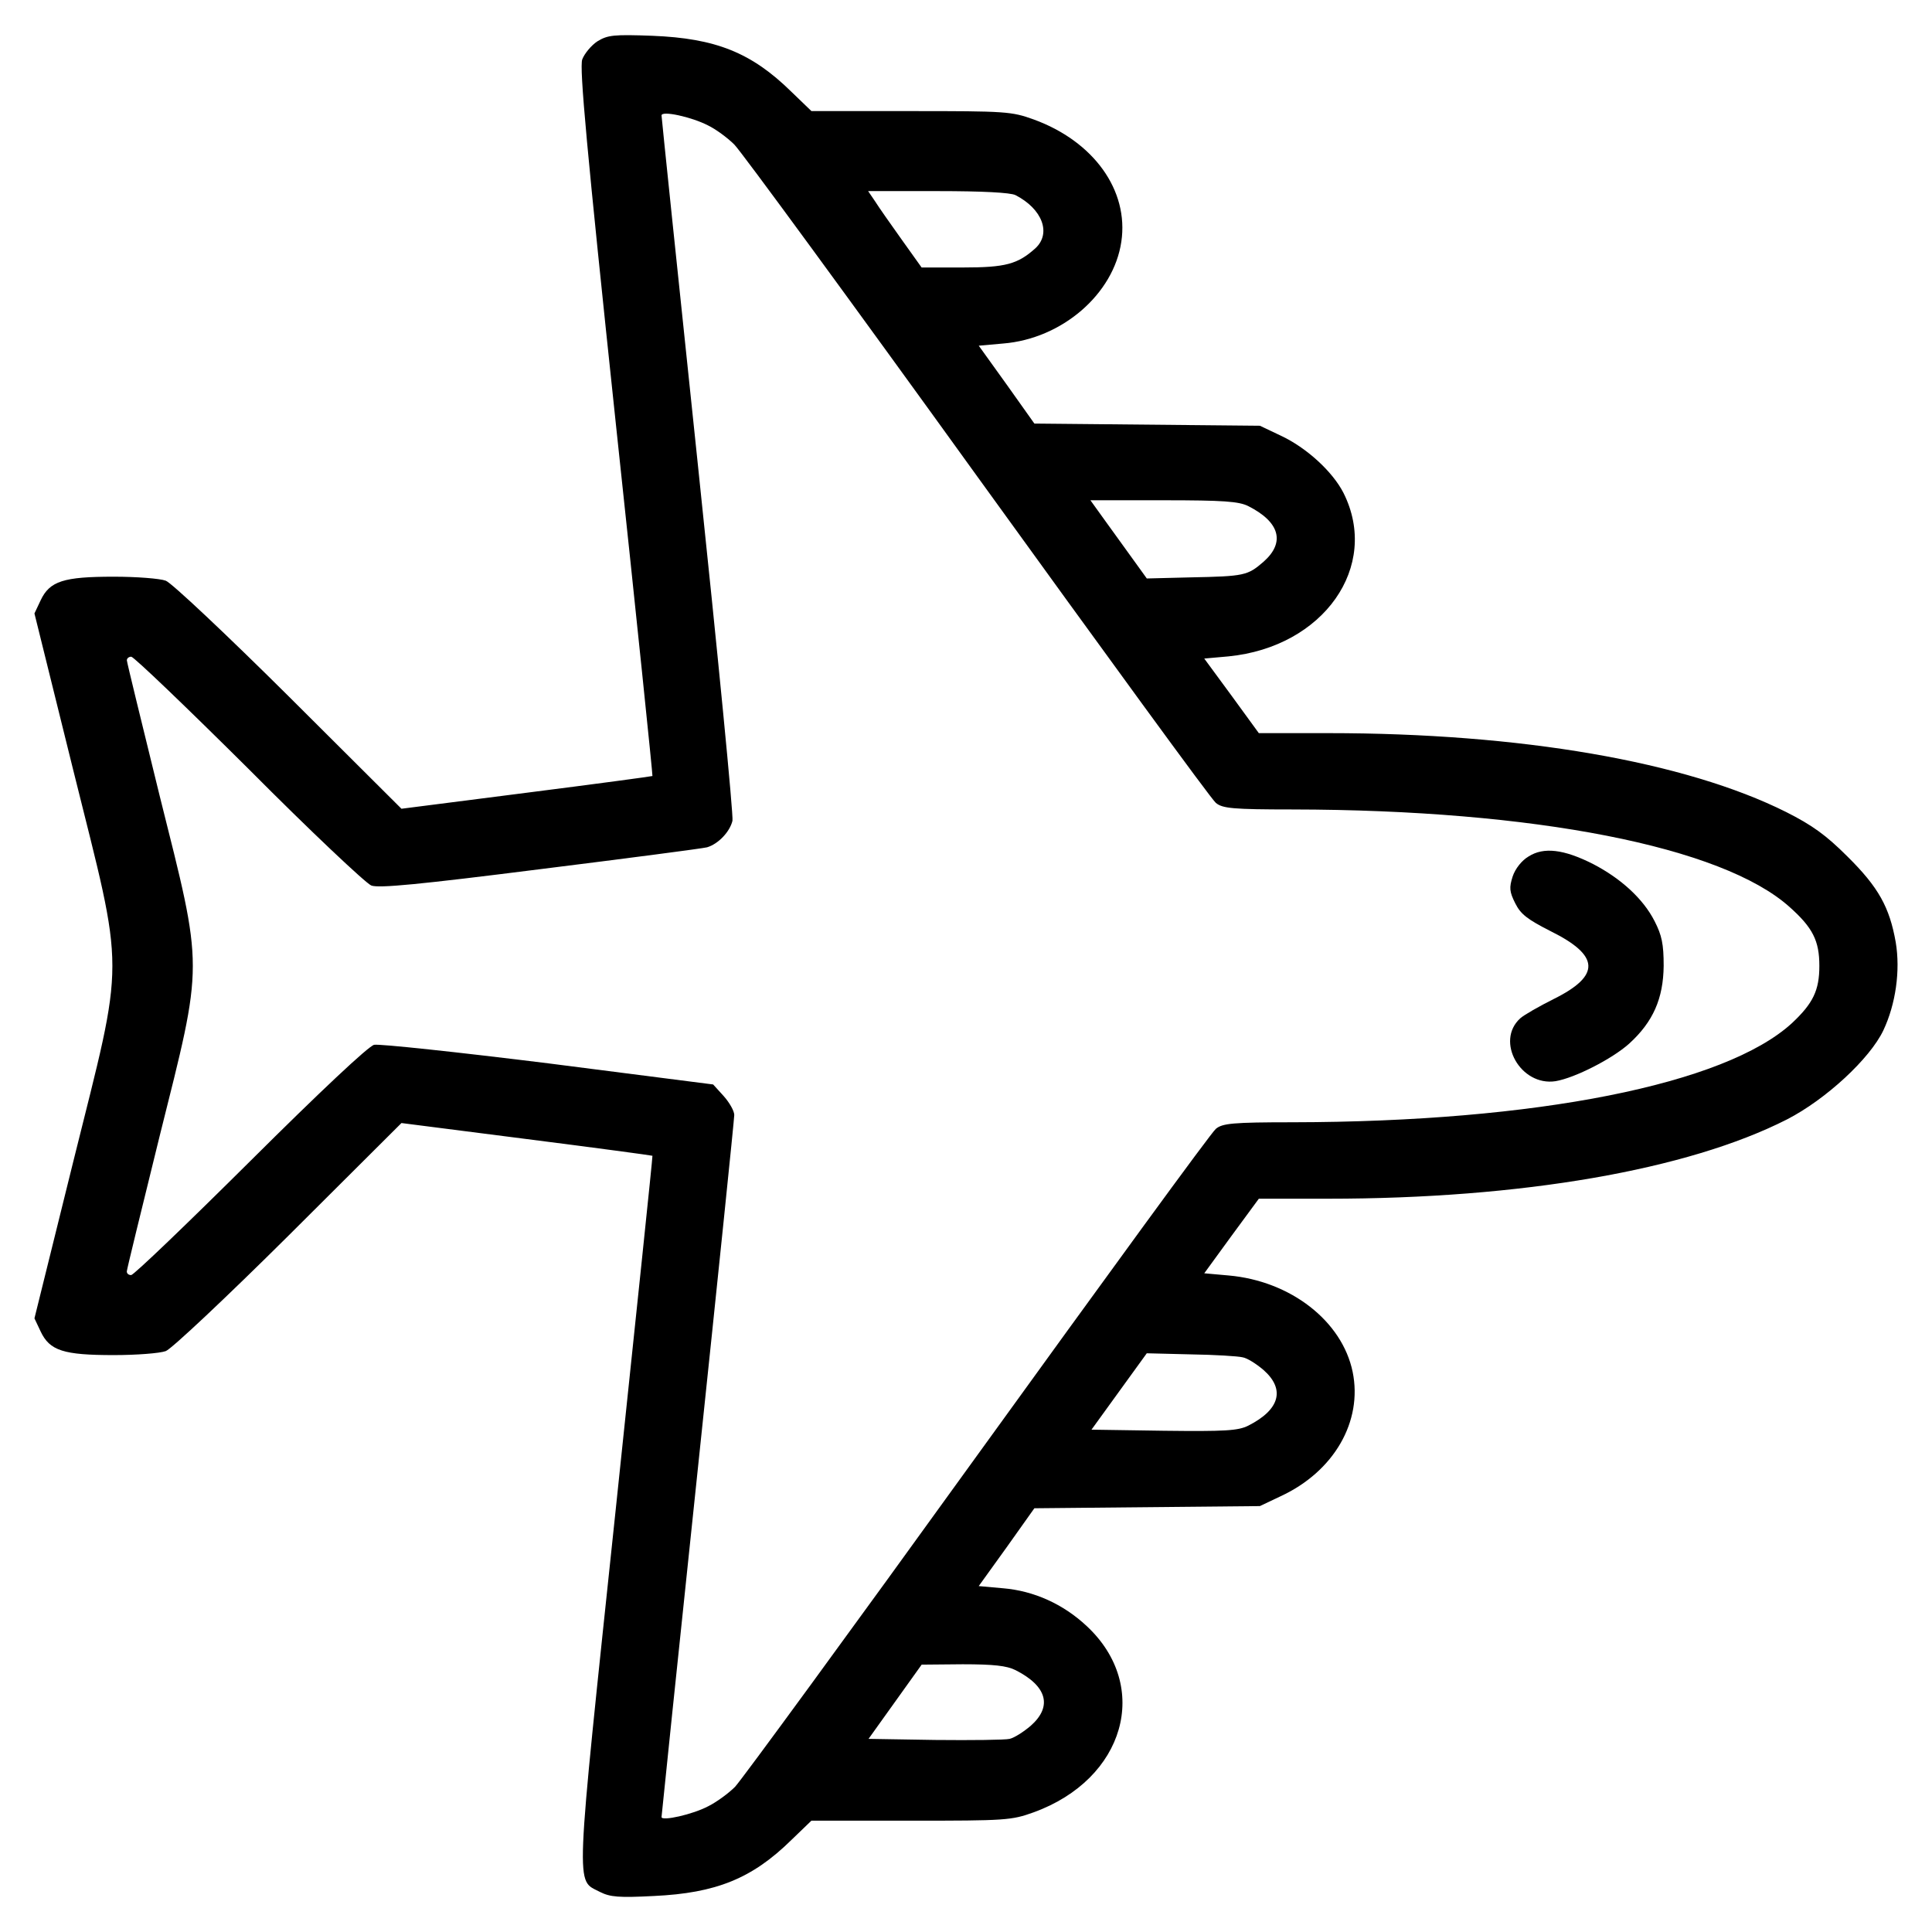
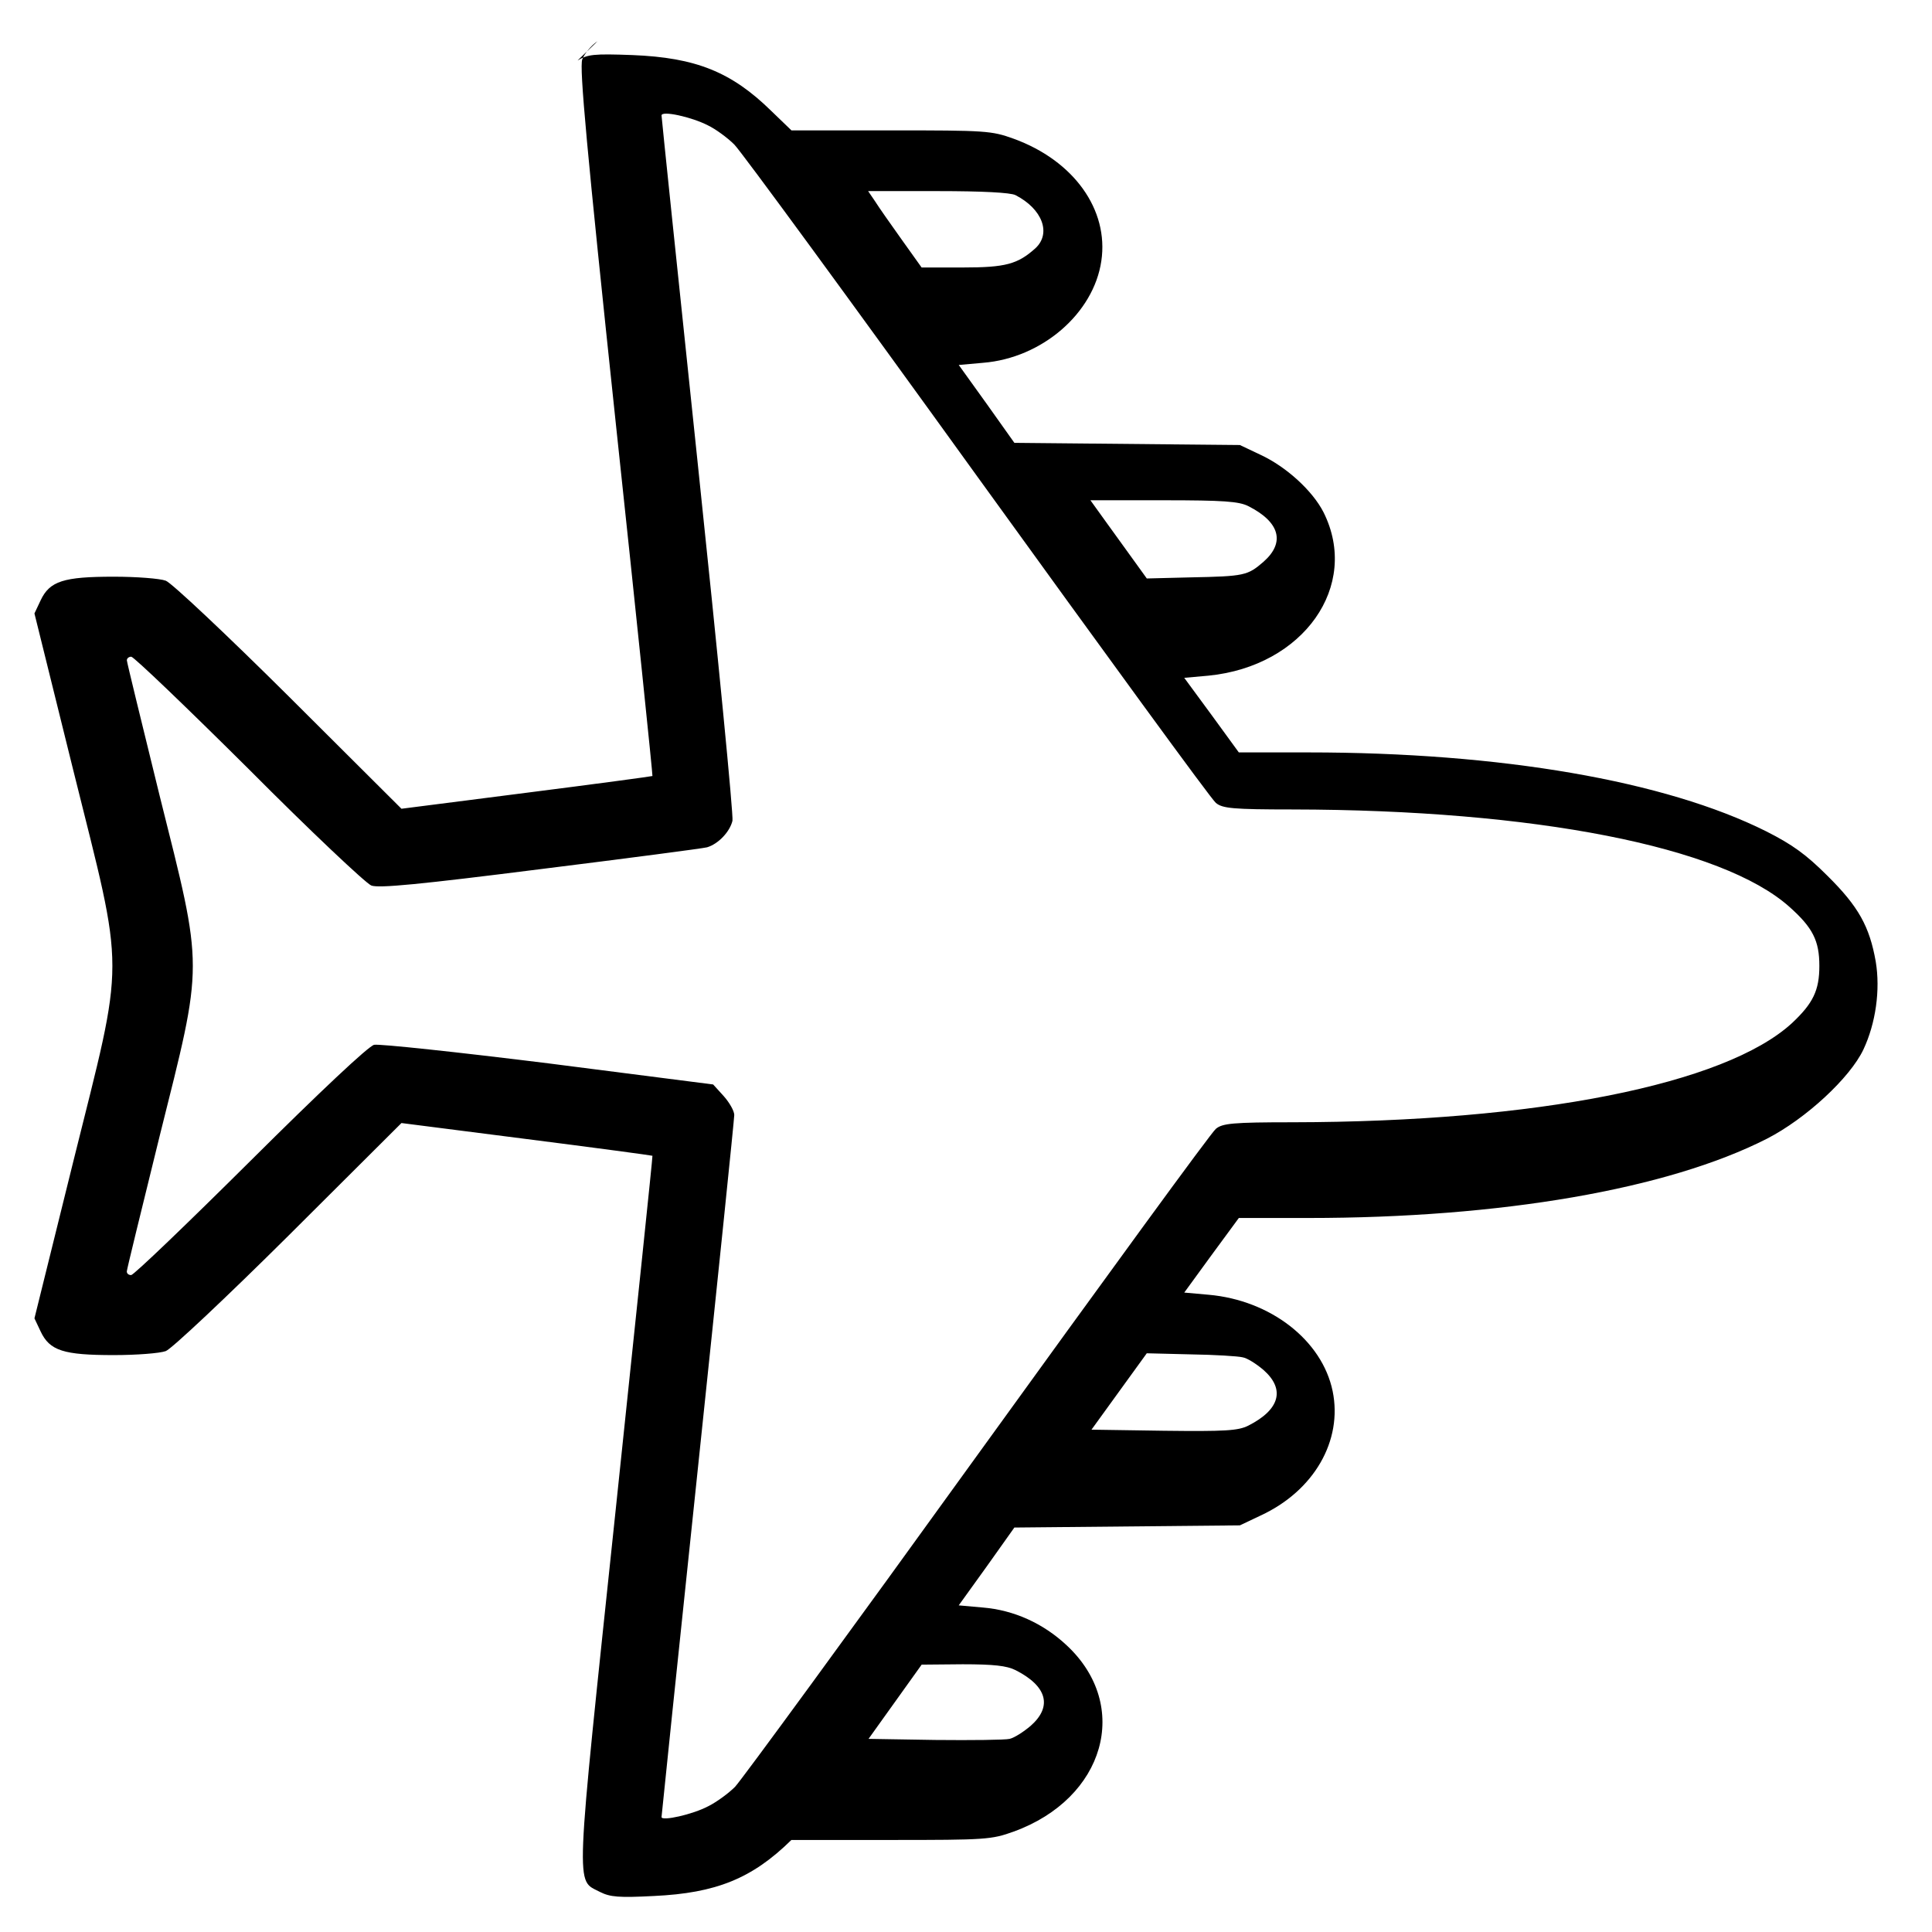
<svg xmlns="http://www.w3.org/2000/svg" fill="#000000" width="800px" height="800px" version="1.1" viewBox="144 144 512 512">
  <g>
-     <path d="m302.35 154.93c-1.637 1.059-3.473 3.281-4.051 4.82-0.77 2.215 1.16 23.523 8.867 96.203 5.496 51.379 9.836 93.504 9.738 93.699-0.191 0.098-15.133 2.121-33.352 4.434l-33.16 4.242-29.883-29.785c-16.391-16.289-31.137-30.172-32.582-30.652-1.543-0.578-7.715-1.059-13.785-1.059-13.301 0-16.969 1.16-19.375 6.266l-1.637 3.473 10.312 41.645c13.785 55.414 13.785 48.09 0 103.52l-10.312 41.641 1.637 3.473c2.41 5.109 6.07 6.266 19.375 6.266 6.07 0 12.242-0.484 13.785-1.059 1.445-0.484 16.191-14.363 32.582-30.652l29.883-29.785 33.16 4.242c18.219 2.312 33.16 4.336 33.352 4.434 0.098 0.191-4.336 42.32-9.738 93.793-10.891 103.34-10.699 97.84-4.144 101.31 2.699 1.352 5.012 1.543 14.27 1.062 16.484-0.77 26.027-4.625 36.434-14.848l5.301-5.109h26.312c25.258 0 26.703-0.098 32.582-2.215 24.199-8.77 31.23-33.352 14.078-49.352-6.266-5.879-14.078-9.352-22.172-10.027l-6.457-0.578 7.422-10.312 7.324-10.312 59.766-0.578 5.492-2.606c14.172-6.555 21.785-19.855 19.09-32.965-2.797-13.496-16.484-24.098-32.867-25.543l-6.457-0.578 7.231-9.93 7.231-9.836h18.41c51.09 0 95.238-7.613 121.56-21.016 10.312-5.301 21.977-16.098 25.543-23.617 3.273-6.941 4.527-15.809 3.273-23.328-1.637-9.254-4.527-14.555-12.82-22.746-5.688-5.688-9.352-8.293-16.199-11.758-26.797-13.402-70.367-20.918-121.36-20.918h-18.41l-7.231-9.93-7.231-9.836 6.457-0.578c25.16-2.504 40.199-23.809 30.461-43.281-2.891-5.688-9.836-12.051-16.676-15.23l-5.492-2.606-59.766-0.578-7.324-10.312-7.418-10.324 6.457-0.578c15.617-1.254 29.305-13.109 31.328-26.988 2.023-13.594-7.324-26.605-23.23-32.391-5.879-2.121-7.324-2.215-32.582-2.215h-26.312l-5.301-5.109c-10.605-10.41-20.051-14.172-36.824-14.848-10.316-0.383-11.859-0.191-14.559 1.445zm29.211 22.27c2.023 0.961 5.203 3.273 7.039 5.109 1.832 1.828 30.848 41.449 64.488 88.105 33.637 46.555 61.977 85.5 63.133 86.367 1.734 1.445 4.434 1.734 20.34 1.734 64.105 0.098 113.84 9.836 131.68 25.836 6.172 5.496 7.906 8.961 7.906 15.617 0 6.457-1.637 9.93-7.324 15.23-17.742 16.191-67.668 26.121-132.26 26.215-15.906 0-18.605 0.289-20.34 1.734-1.16 0.867-29.5 39.812-63.141 86.375-33.645 46.652-62.562 86.176-64.297 88.012-1.734 1.734-4.918 4.051-7.039 5.109-4.144 2.215-12.434 4.051-12.434 2.891 0-0.387 4.336-42.027 9.637-92.445 5.301-50.418 9.637-92.539 9.637-93.602 0-1.059-1.254-3.273-2.797-5.012l-2.797-3.082-43.664-5.594c-24.098-2.988-44.824-5.203-46.176-4.918-1.445 0.289-14.363 12.434-32.773 30.754-16.773 16.676-30.945 30.27-31.617 30.27-0.676 0-1.16-0.383-1.16-0.961 0-0.484 3.949-16.582 8.676-35.762 11.758-47.039 11.758-43.379 0-90.418-4.711-19.191-8.66-35.285-8.66-35.77 0-0.578 0.578-0.961 1.16-0.961 0.676 0 14.652 13.402 31.137 29.785 16.383 16.48 31.031 30.266 32.477 30.848 1.93 0.77 12.82-0.289 44.824-4.336 23.23-2.891 43.09-5.496 44.148-5.785 2.988-0.867 6.07-4.144 6.746-7.039 0.289-1.445-3.856-43.863-9.16-94.277-5.301-50.418-9.637-92.152-9.637-92.637 0.008-1.352 7.91 0.387 12.25 2.606zm81.547 18.508c7.133 3.664 9.543 10.121 5.301 14.07-4.719 4.242-7.906 5.109-19.281 5.109h-10.891l-5.301-7.422c-2.891-4.051-6.07-8.578-7.039-10.121l-1.832-2.699h18.512c11.758 0 19.184 0.387 20.531 1.062zm61.695 82.414c8.387 4.242 9.836 9.637 4.051 14.746-4.242 3.664-5.012 3.856-19.375 4.144l-11.566 0.289-3.473-4.82c-1.93-2.699-5.301-7.324-7.516-10.41l-3.953-5.496h19.371c15.906 0.004 19.953 0.297 22.461 1.547zm-1.543 225.57c1.254 0.191 3.664 1.734 5.594 3.375 5.785 5.109 4.336 10.504-4.051 14.746-2.695 1.352-6.168 1.543-22.363 1.352l-19.184-0.289 7.324-10.121 7.328-10.121 11.664 0.289c6.363 0.094 12.531 0.48 13.688 0.77zm-60.152 82.902c8.387 4.242 9.836 9.637 4.051 14.75-1.93 1.637-4.336 3.18-5.594 3.473-1.152 0.289-10.027 0.387-19.758 0.289l-17.637-0.289 14.078-19.672 10.891-0.098c8.184 0.004 11.656 0.387 13.969 1.547z" />
-     <path d="m549.12 370.95c-1.832 1.059-3.566 3.273-4.242 5.301-0.961 2.988-0.867 4.051 0.676 7.133 1.445 2.891 3.184 4.242 9.445 7.422 13.016 6.457 13.207 11.762 0.773 17.93-3.856 1.93-7.906 4.242-8.867 5.109-6.746 6.07 0.098 18.121 9.352 16.676 5.109-0.867 14.941-5.879 19.473-9.93 6.363-5.785 9.062-11.957 9.16-20.625 0-5.785-0.484-8.098-2.41-11.855-2.988-5.879-8.867-11.281-16.293-15.133-7.809-3.957-13.117-4.535-17.066-2.027z" />
+     <path d="m302.35 154.93c-1.637 1.059-3.473 3.281-4.051 4.82-0.77 2.215 1.16 23.523 8.867 96.203 5.496 51.379 9.836 93.504 9.738 93.699-0.191 0.098-15.133 2.121-33.352 4.434l-33.16 4.242-29.883-29.785c-16.391-16.289-31.137-30.172-32.582-30.652-1.543-0.578-7.715-1.059-13.785-1.059-13.301 0-16.969 1.16-19.375 6.266l-1.637 3.473 10.312 41.645c13.785 55.414 13.785 48.09 0 103.52l-10.312 41.641 1.637 3.473c2.41 5.109 6.07 6.266 19.375 6.266 6.07 0 12.242-0.484 13.785-1.059 1.445-0.484 16.191-14.363 32.582-30.652l29.883-29.785 33.16 4.242c18.219 2.312 33.16 4.336 33.352 4.434 0.098 0.191-4.336 42.32-9.738 93.793-10.891 103.34-10.699 97.84-4.144 101.31 2.699 1.352 5.012 1.543 14.27 1.062 16.484-0.77 26.027-4.625 36.434-14.848h26.312c25.258 0 26.703-0.098 32.582-2.215 24.199-8.77 31.23-33.352 14.078-49.352-6.266-5.879-14.078-9.352-22.172-10.027l-6.457-0.578 7.422-10.312 7.324-10.312 59.766-0.578 5.492-2.606c14.172-6.555 21.785-19.855 19.09-32.965-2.797-13.496-16.484-24.098-32.867-25.543l-6.457-0.578 7.231-9.93 7.231-9.836h18.41c51.09 0 95.238-7.613 121.56-21.016 10.312-5.301 21.977-16.098 25.543-23.617 3.273-6.941 4.527-15.809 3.273-23.328-1.637-9.254-4.527-14.555-12.82-22.746-5.688-5.688-9.352-8.293-16.199-11.758-26.797-13.402-70.367-20.918-121.36-20.918h-18.41l-7.231-9.93-7.231-9.836 6.457-0.578c25.16-2.504 40.199-23.809 30.461-43.281-2.891-5.688-9.836-12.051-16.676-15.23l-5.492-2.606-59.766-0.578-7.324-10.312-7.418-10.324 6.457-0.578c15.617-1.254 29.305-13.109 31.328-26.988 2.023-13.594-7.324-26.605-23.23-32.391-5.879-2.121-7.324-2.215-32.582-2.215h-26.312l-5.301-5.109c-10.605-10.41-20.051-14.172-36.824-14.848-10.316-0.383-11.859-0.191-14.559 1.445zm29.211 22.27c2.023 0.961 5.203 3.273 7.039 5.109 1.832 1.828 30.848 41.449 64.488 88.105 33.637 46.555 61.977 85.5 63.133 86.367 1.734 1.445 4.434 1.734 20.34 1.734 64.105 0.098 113.84 9.836 131.68 25.836 6.172 5.496 7.906 8.961 7.906 15.617 0 6.457-1.637 9.93-7.324 15.23-17.742 16.191-67.668 26.121-132.26 26.215-15.906 0-18.605 0.289-20.34 1.734-1.16 0.867-29.5 39.812-63.141 86.375-33.645 46.652-62.562 86.176-64.297 88.012-1.734 1.734-4.918 4.051-7.039 5.109-4.144 2.215-12.434 4.051-12.434 2.891 0-0.387 4.336-42.027 9.637-92.445 5.301-50.418 9.637-92.539 9.637-93.602 0-1.059-1.254-3.273-2.797-5.012l-2.797-3.082-43.664-5.594c-24.098-2.988-44.824-5.203-46.176-4.918-1.445 0.289-14.363 12.434-32.773 30.754-16.773 16.676-30.945 30.27-31.617 30.27-0.676 0-1.16-0.383-1.16-0.961 0-0.484 3.949-16.582 8.676-35.762 11.758-47.039 11.758-43.379 0-90.418-4.711-19.191-8.66-35.285-8.66-35.77 0-0.578 0.578-0.961 1.16-0.961 0.676 0 14.652 13.402 31.137 29.785 16.383 16.48 31.031 30.266 32.477 30.848 1.93 0.77 12.82-0.289 44.824-4.336 23.23-2.891 43.09-5.496 44.148-5.785 2.988-0.867 6.07-4.144 6.746-7.039 0.289-1.445-3.856-43.863-9.16-94.277-5.301-50.418-9.637-92.152-9.637-92.637 0.008-1.352 7.91 0.387 12.25 2.606zm81.547 18.508c7.133 3.664 9.543 10.121 5.301 14.07-4.719 4.242-7.906 5.109-19.281 5.109h-10.891l-5.301-7.422c-2.891-4.051-6.07-8.578-7.039-10.121l-1.832-2.699h18.512c11.758 0 19.184 0.387 20.531 1.062zm61.695 82.414c8.387 4.242 9.836 9.637 4.051 14.746-4.242 3.664-5.012 3.856-19.375 4.144l-11.566 0.289-3.473-4.82c-1.93-2.699-5.301-7.324-7.516-10.41l-3.953-5.496h19.371c15.906 0.004 19.953 0.297 22.461 1.547zm-1.543 225.57c1.254 0.191 3.664 1.734 5.594 3.375 5.785 5.109 4.336 10.504-4.051 14.746-2.695 1.352-6.168 1.543-22.363 1.352l-19.184-0.289 7.324-10.121 7.328-10.121 11.664 0.289c6.363 0.094 12.531 0.48 13.688 0.77zm-60.152 82.902c8.387 4.242 9.836 9.637 4.051 14.75-1.93 1.637-4.336 3.18-5.594 3.473-1.152 0.289-10.027 0.387-19.758 0.289l-17.637-0.289 14.078-19.672 10.891-0.098c8.184 0.004 11.656 0.387 13.969 1.547z" />
  </g>
</svg>